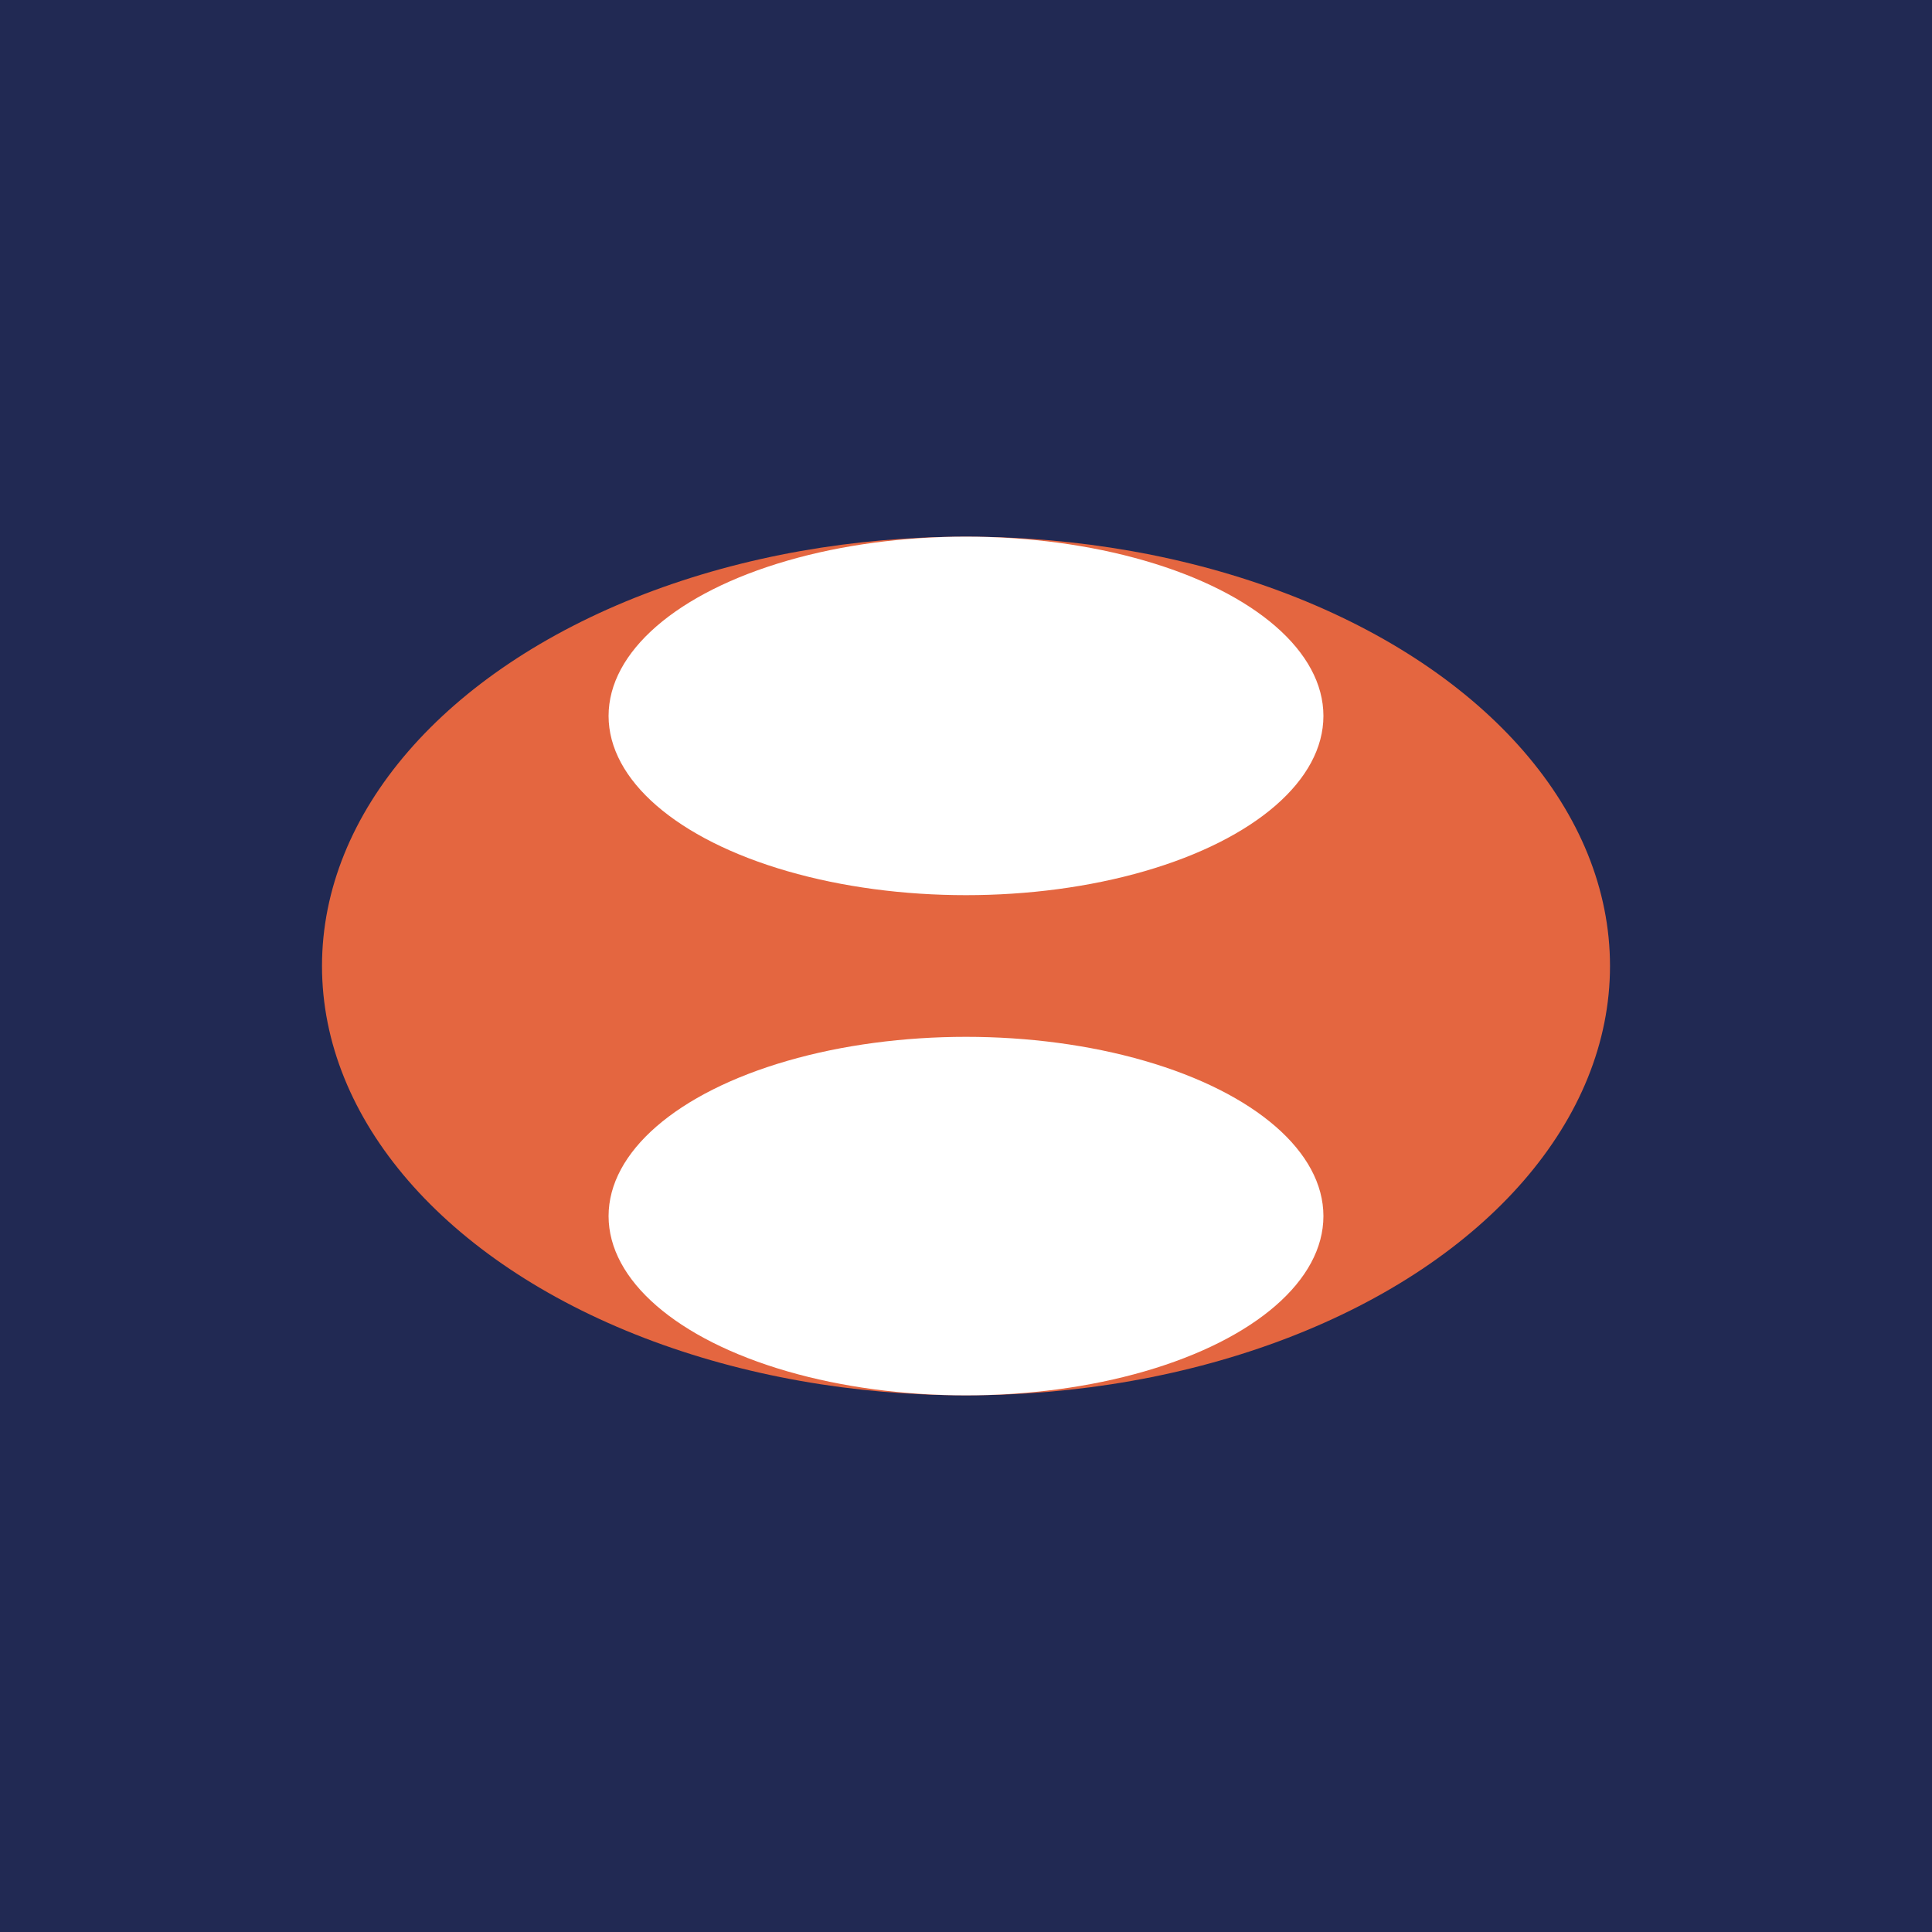
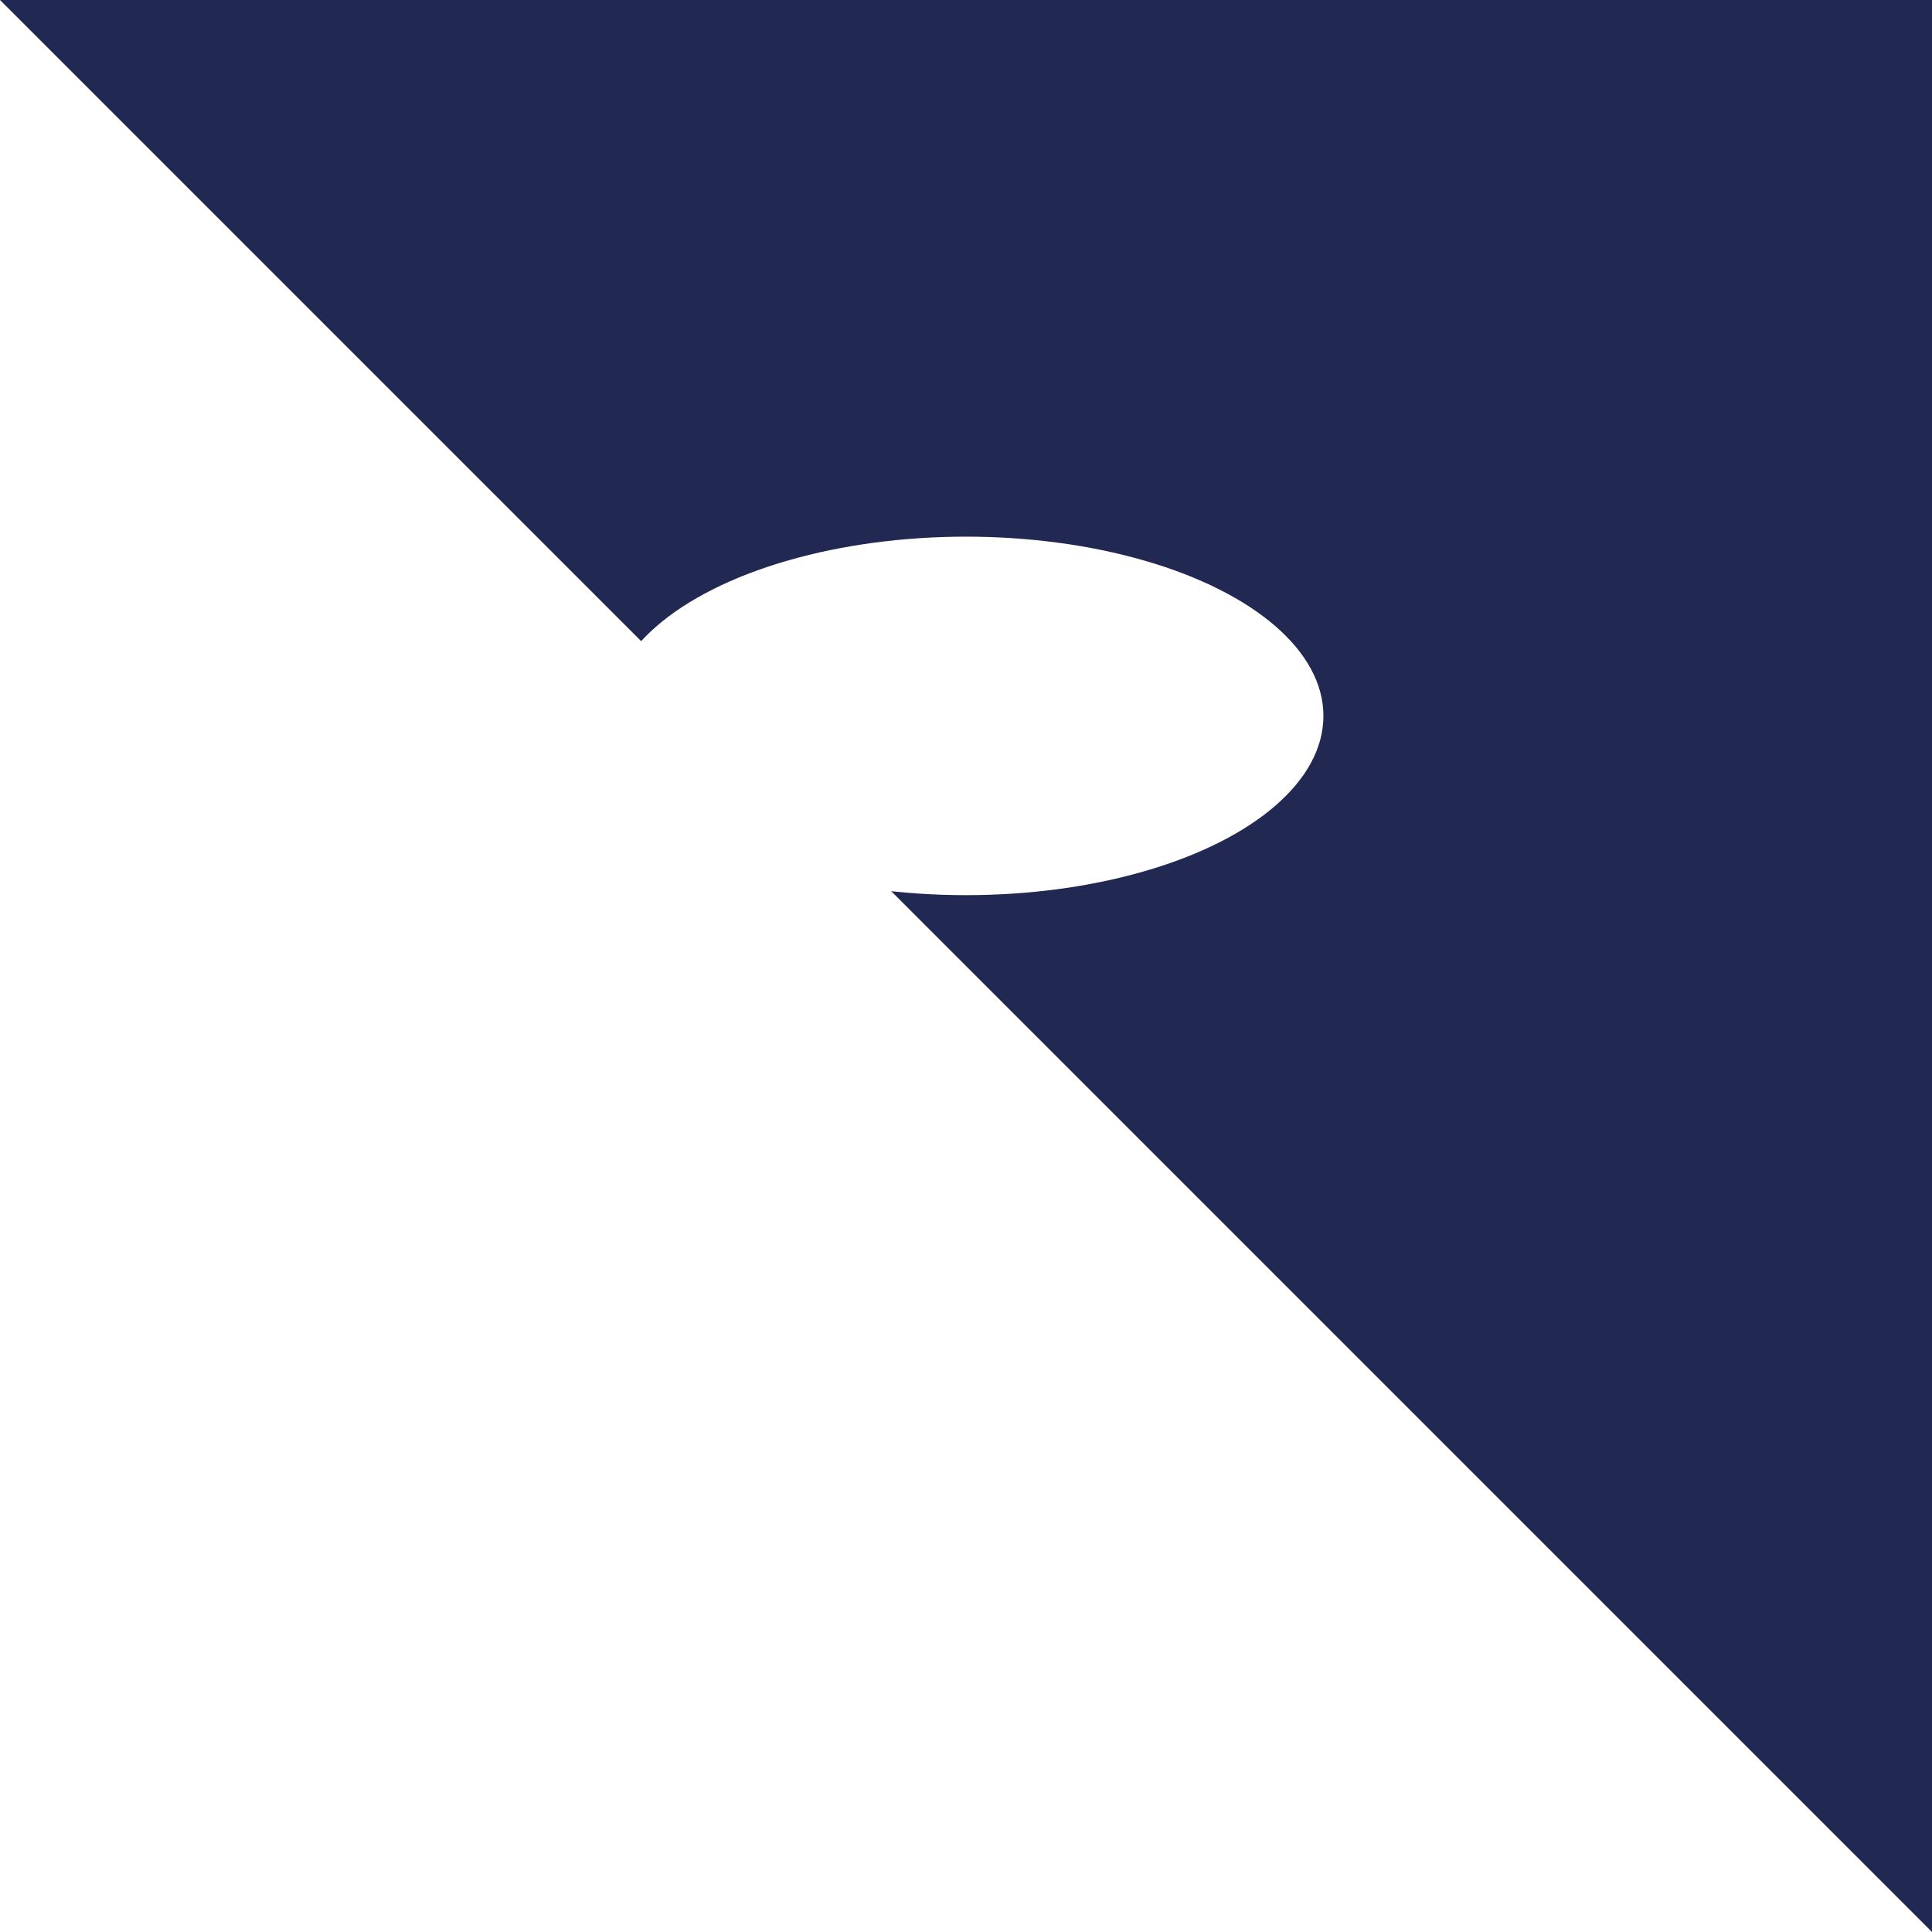
<svg xmlns="http://www.w3.org/2000/svg" width="18" height="18" viewBox="0 0 18 18">
-   <path fill="#212953" d="M0 0h18v18H0z" />
-   <ellipse cx="9" cy="9" rx="6" ry="4" fill="#E46640" />
+   <path fill="#212953" d="M0 0h18v18z" />
  <ellipse cx="9" cy="6.67" rx="3.33" ry="1.67" fill="#fff" />
-   <ellipse cx="9" cy="11.33" rx="3.33" ry="1.67" fill="#fff" />
</svg>